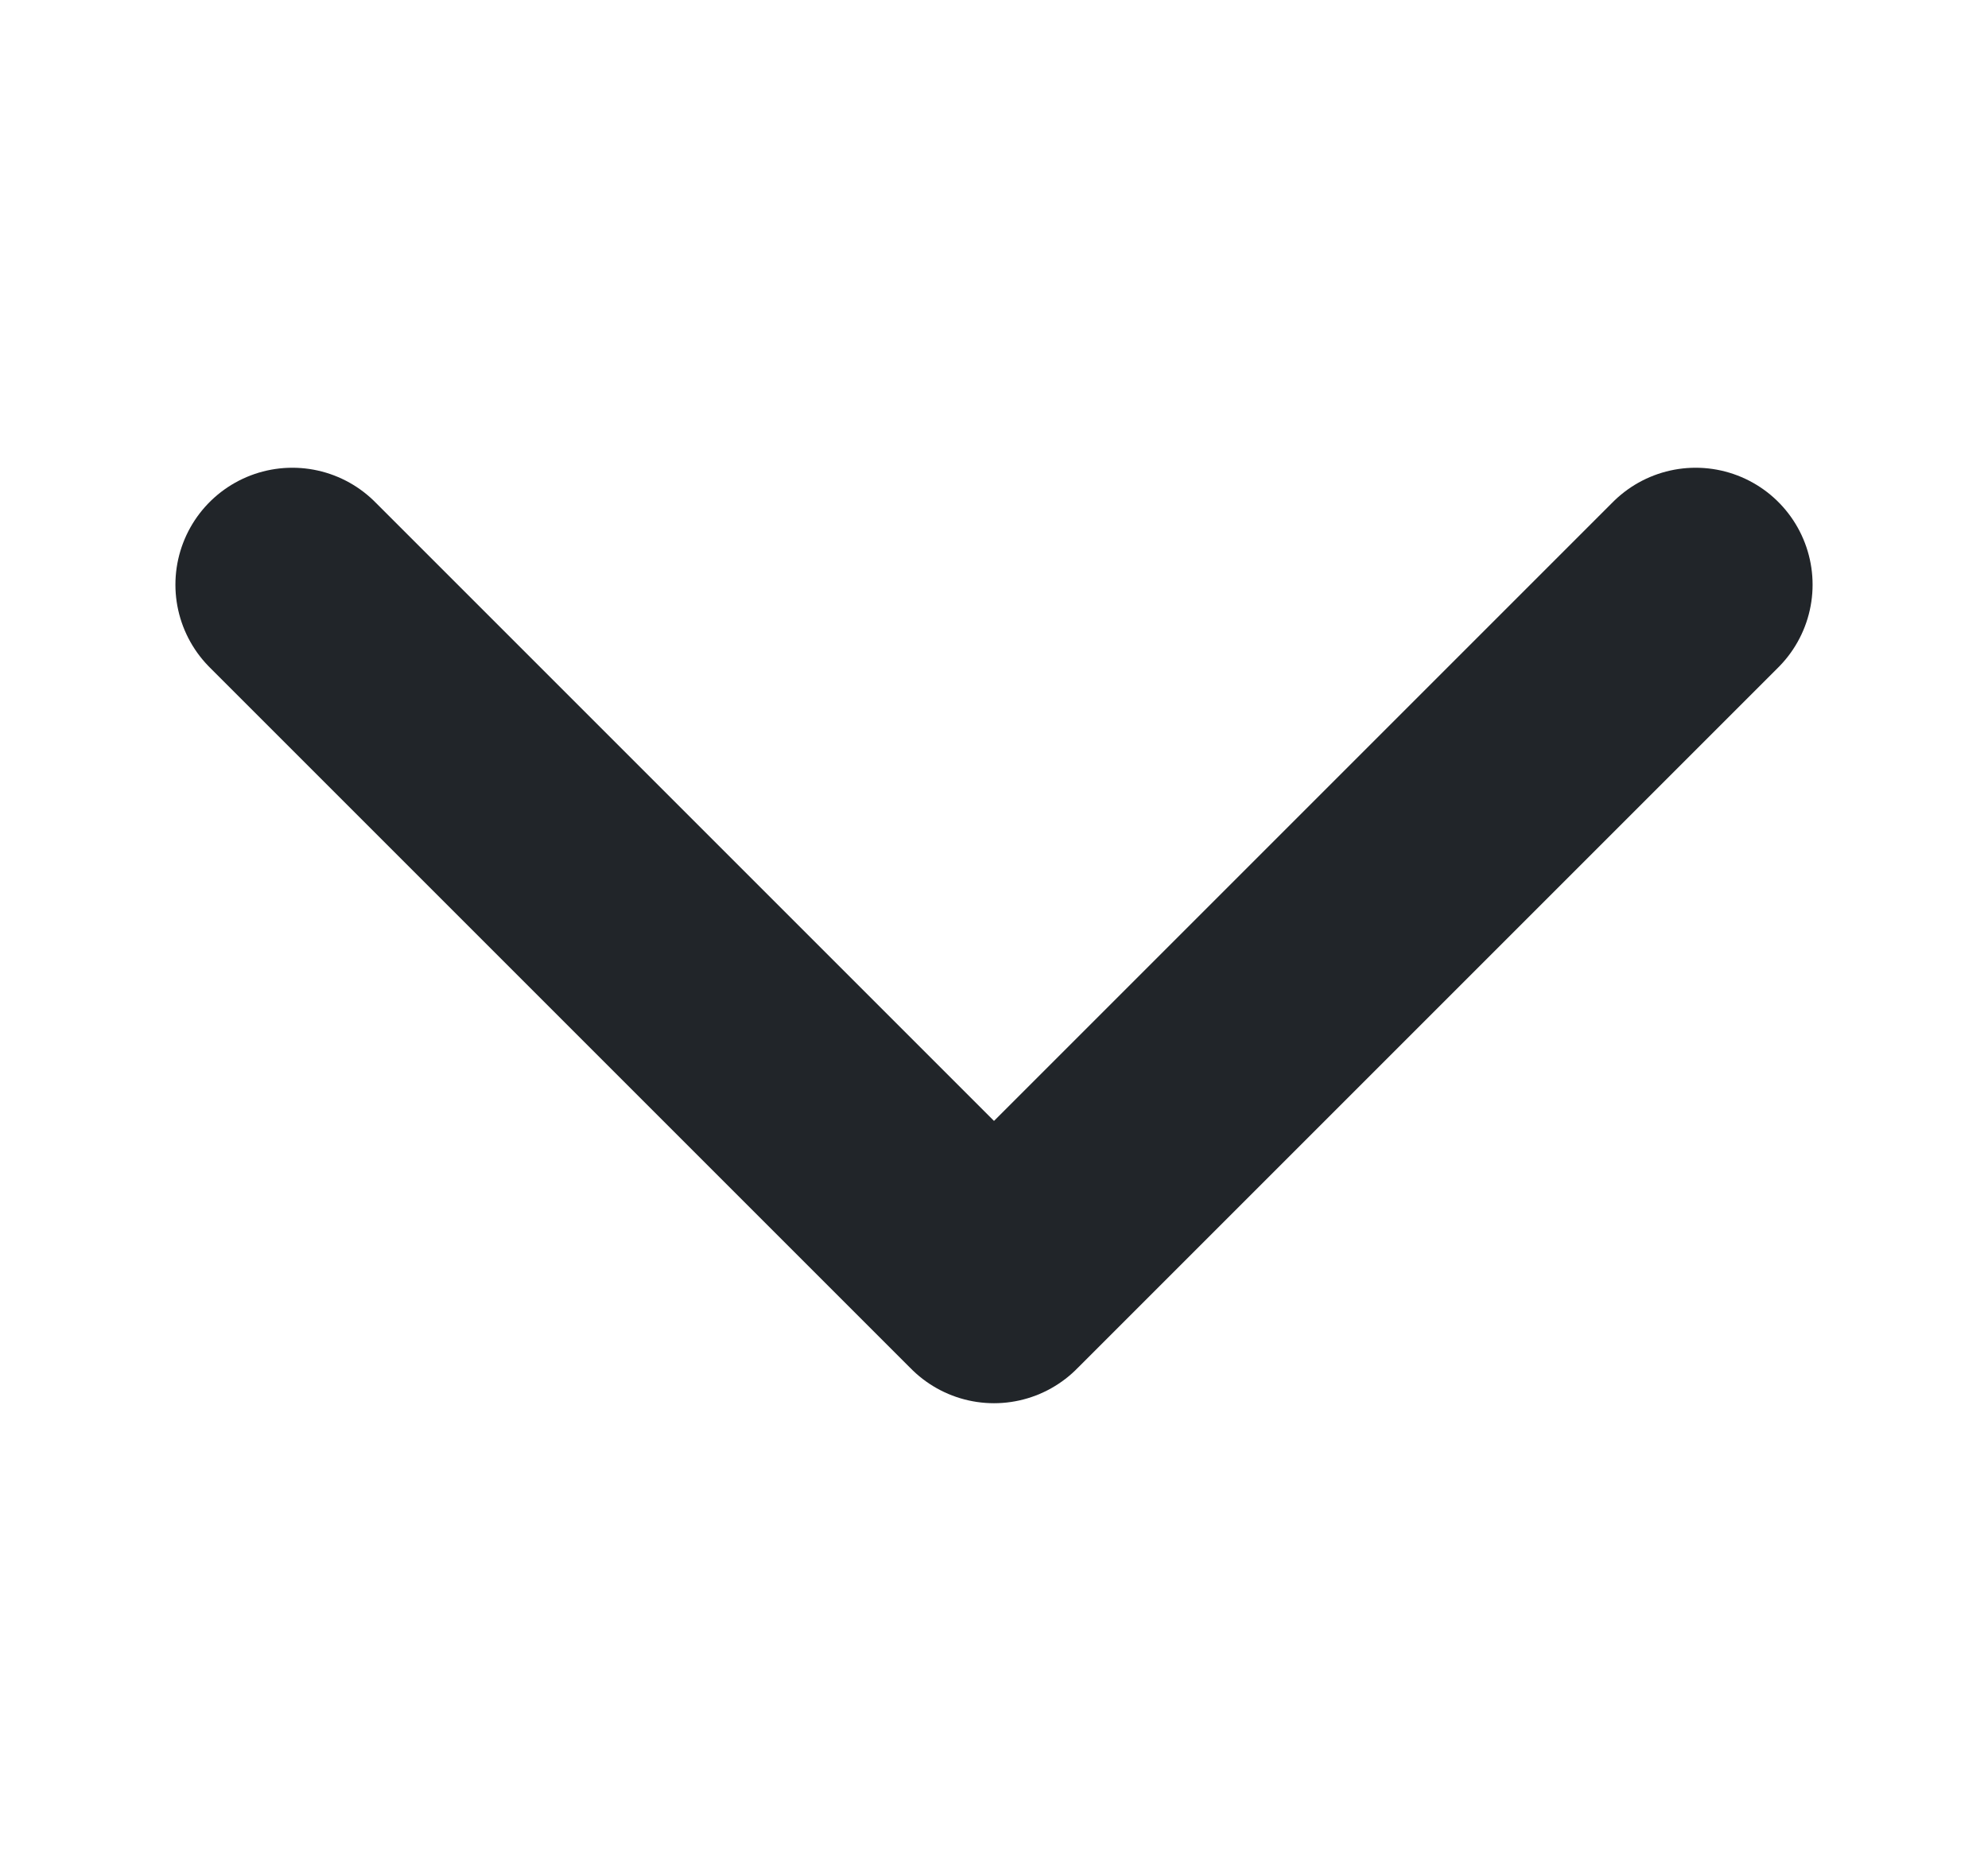
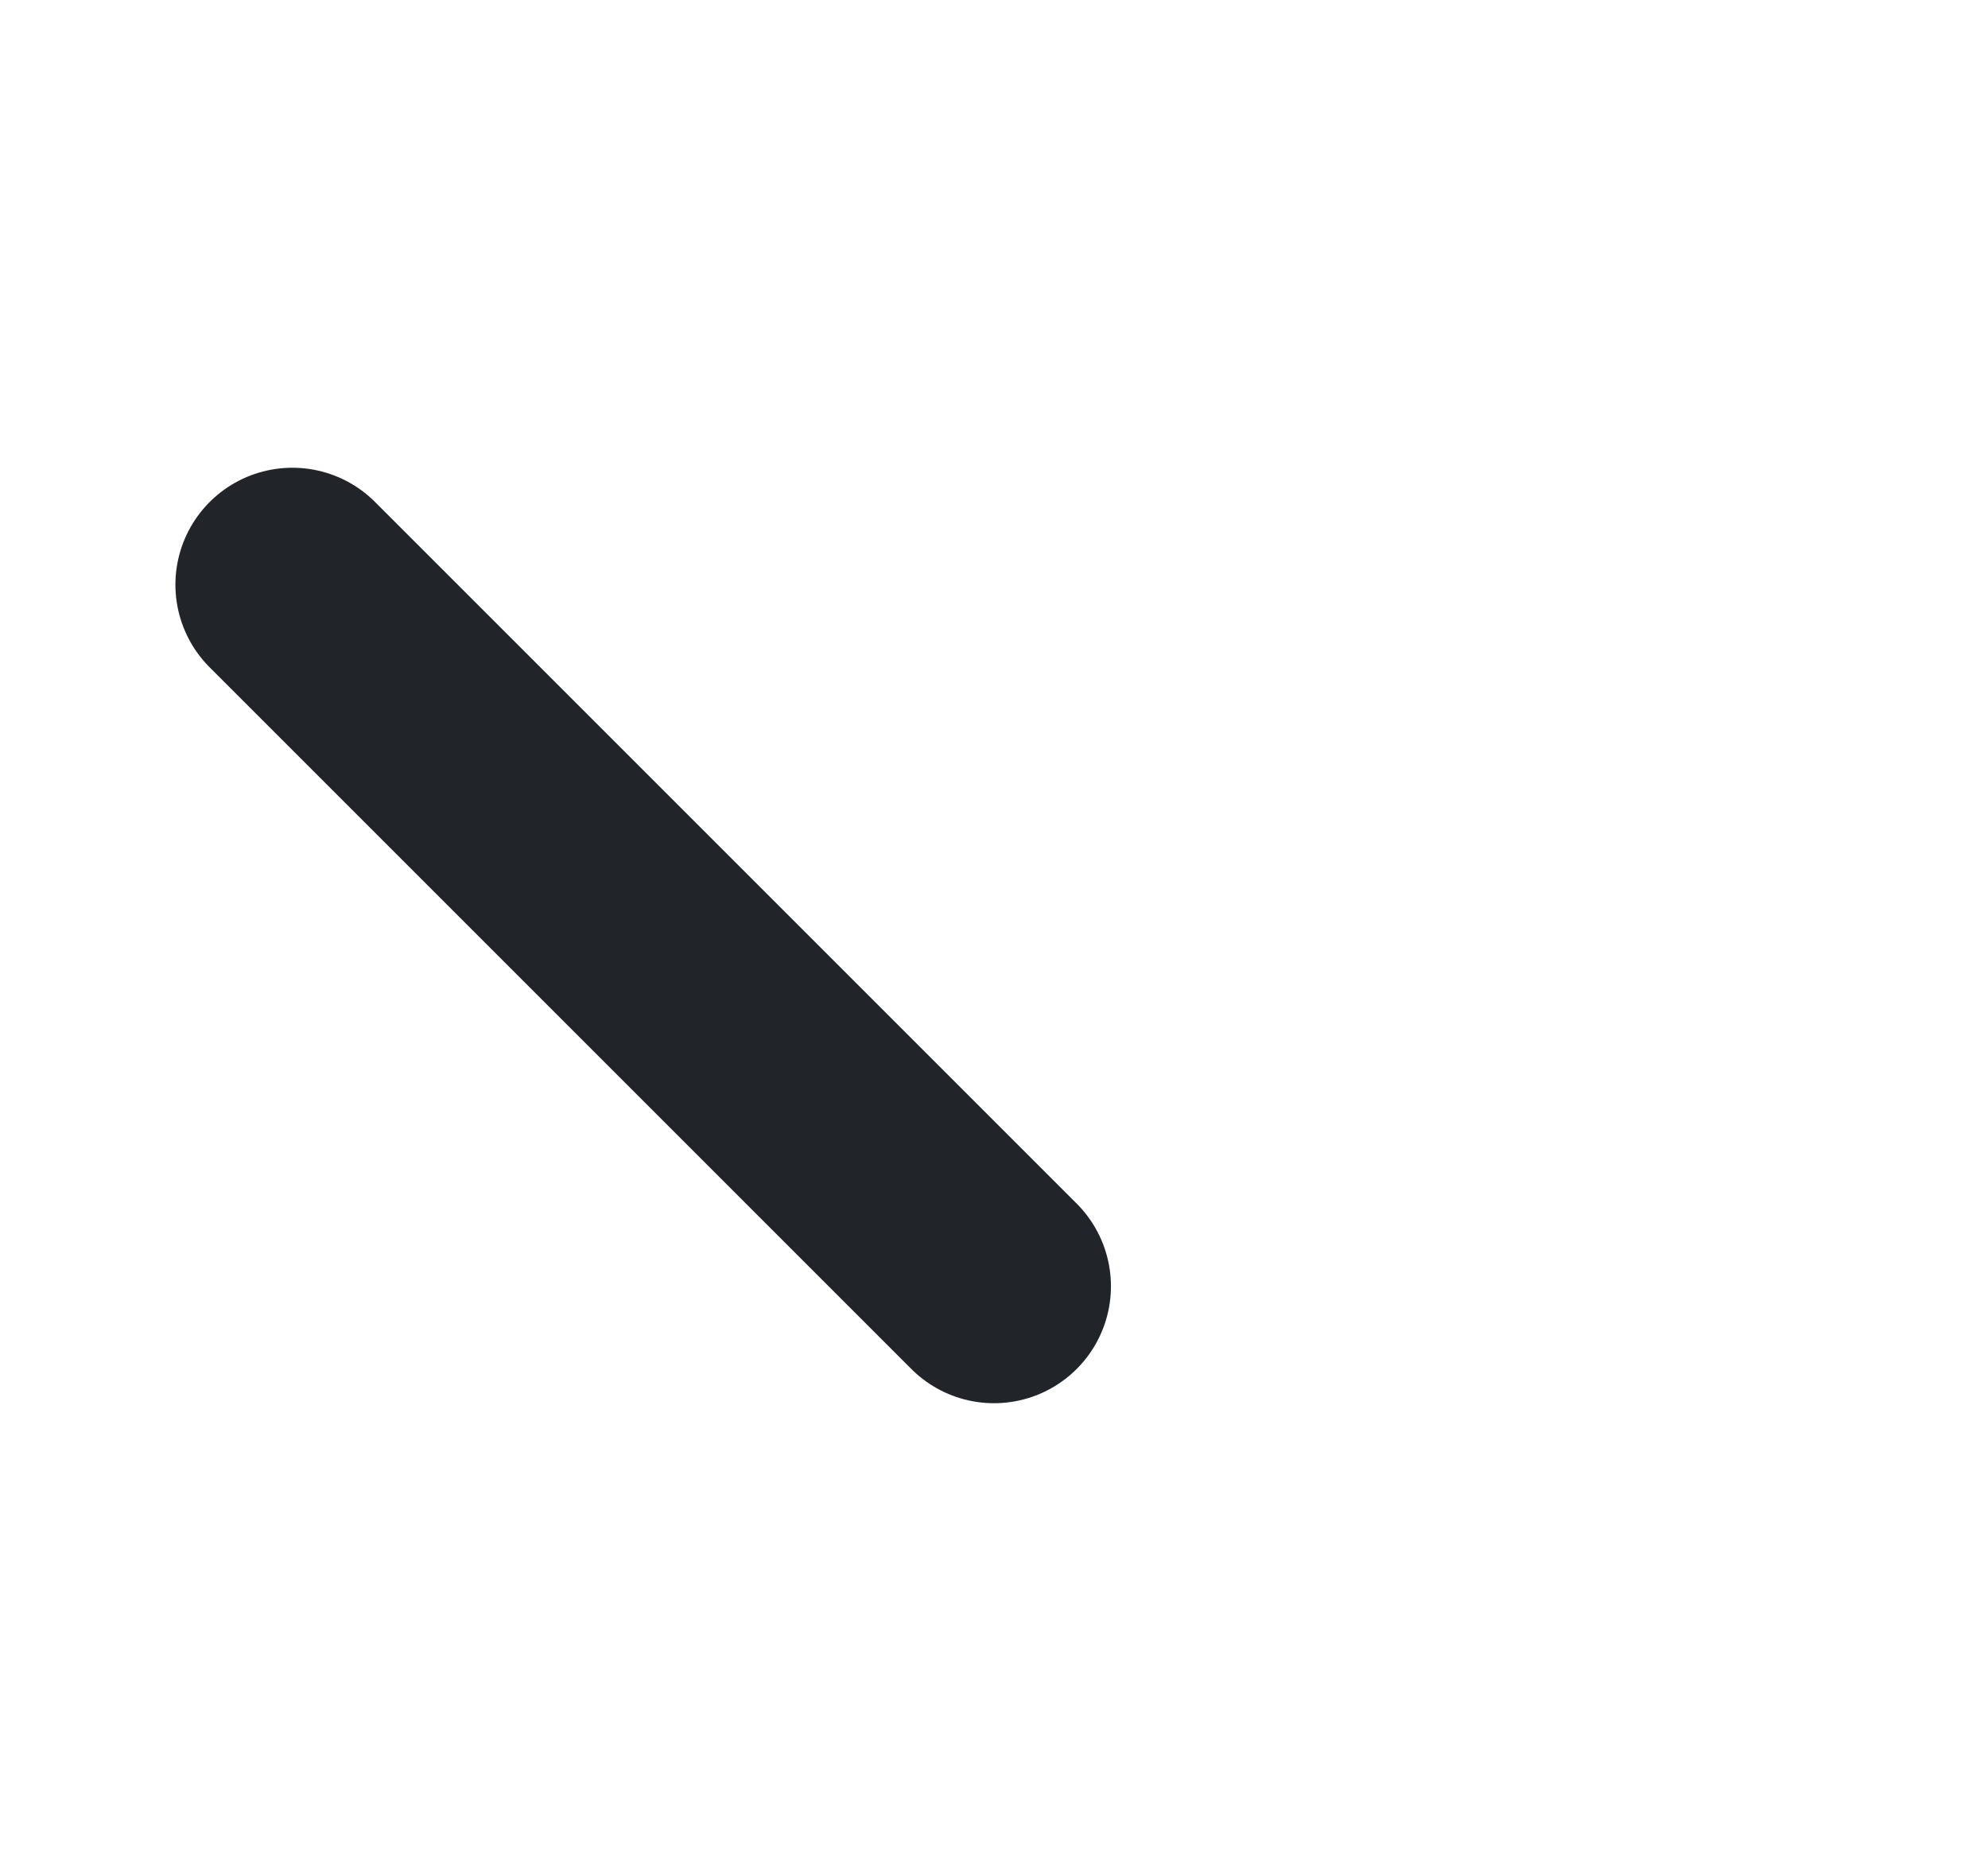
<svg xmlns="http://www.w3.org/2000/svg" width="17" height="16" viewBox="0 0 17 16" fill="none">
-   <path d="M2.5 5L8.5 11L14.5 5" stroke="#212529" stroke-width="2" stroke-linecap="round" stroke-linejoin="round" />
+   <path d="M2.5 5L8.5 11" stroke="#212529" stroke-width="2" stroke-linecap="round" stroke-linejoin="round" />
</svg>